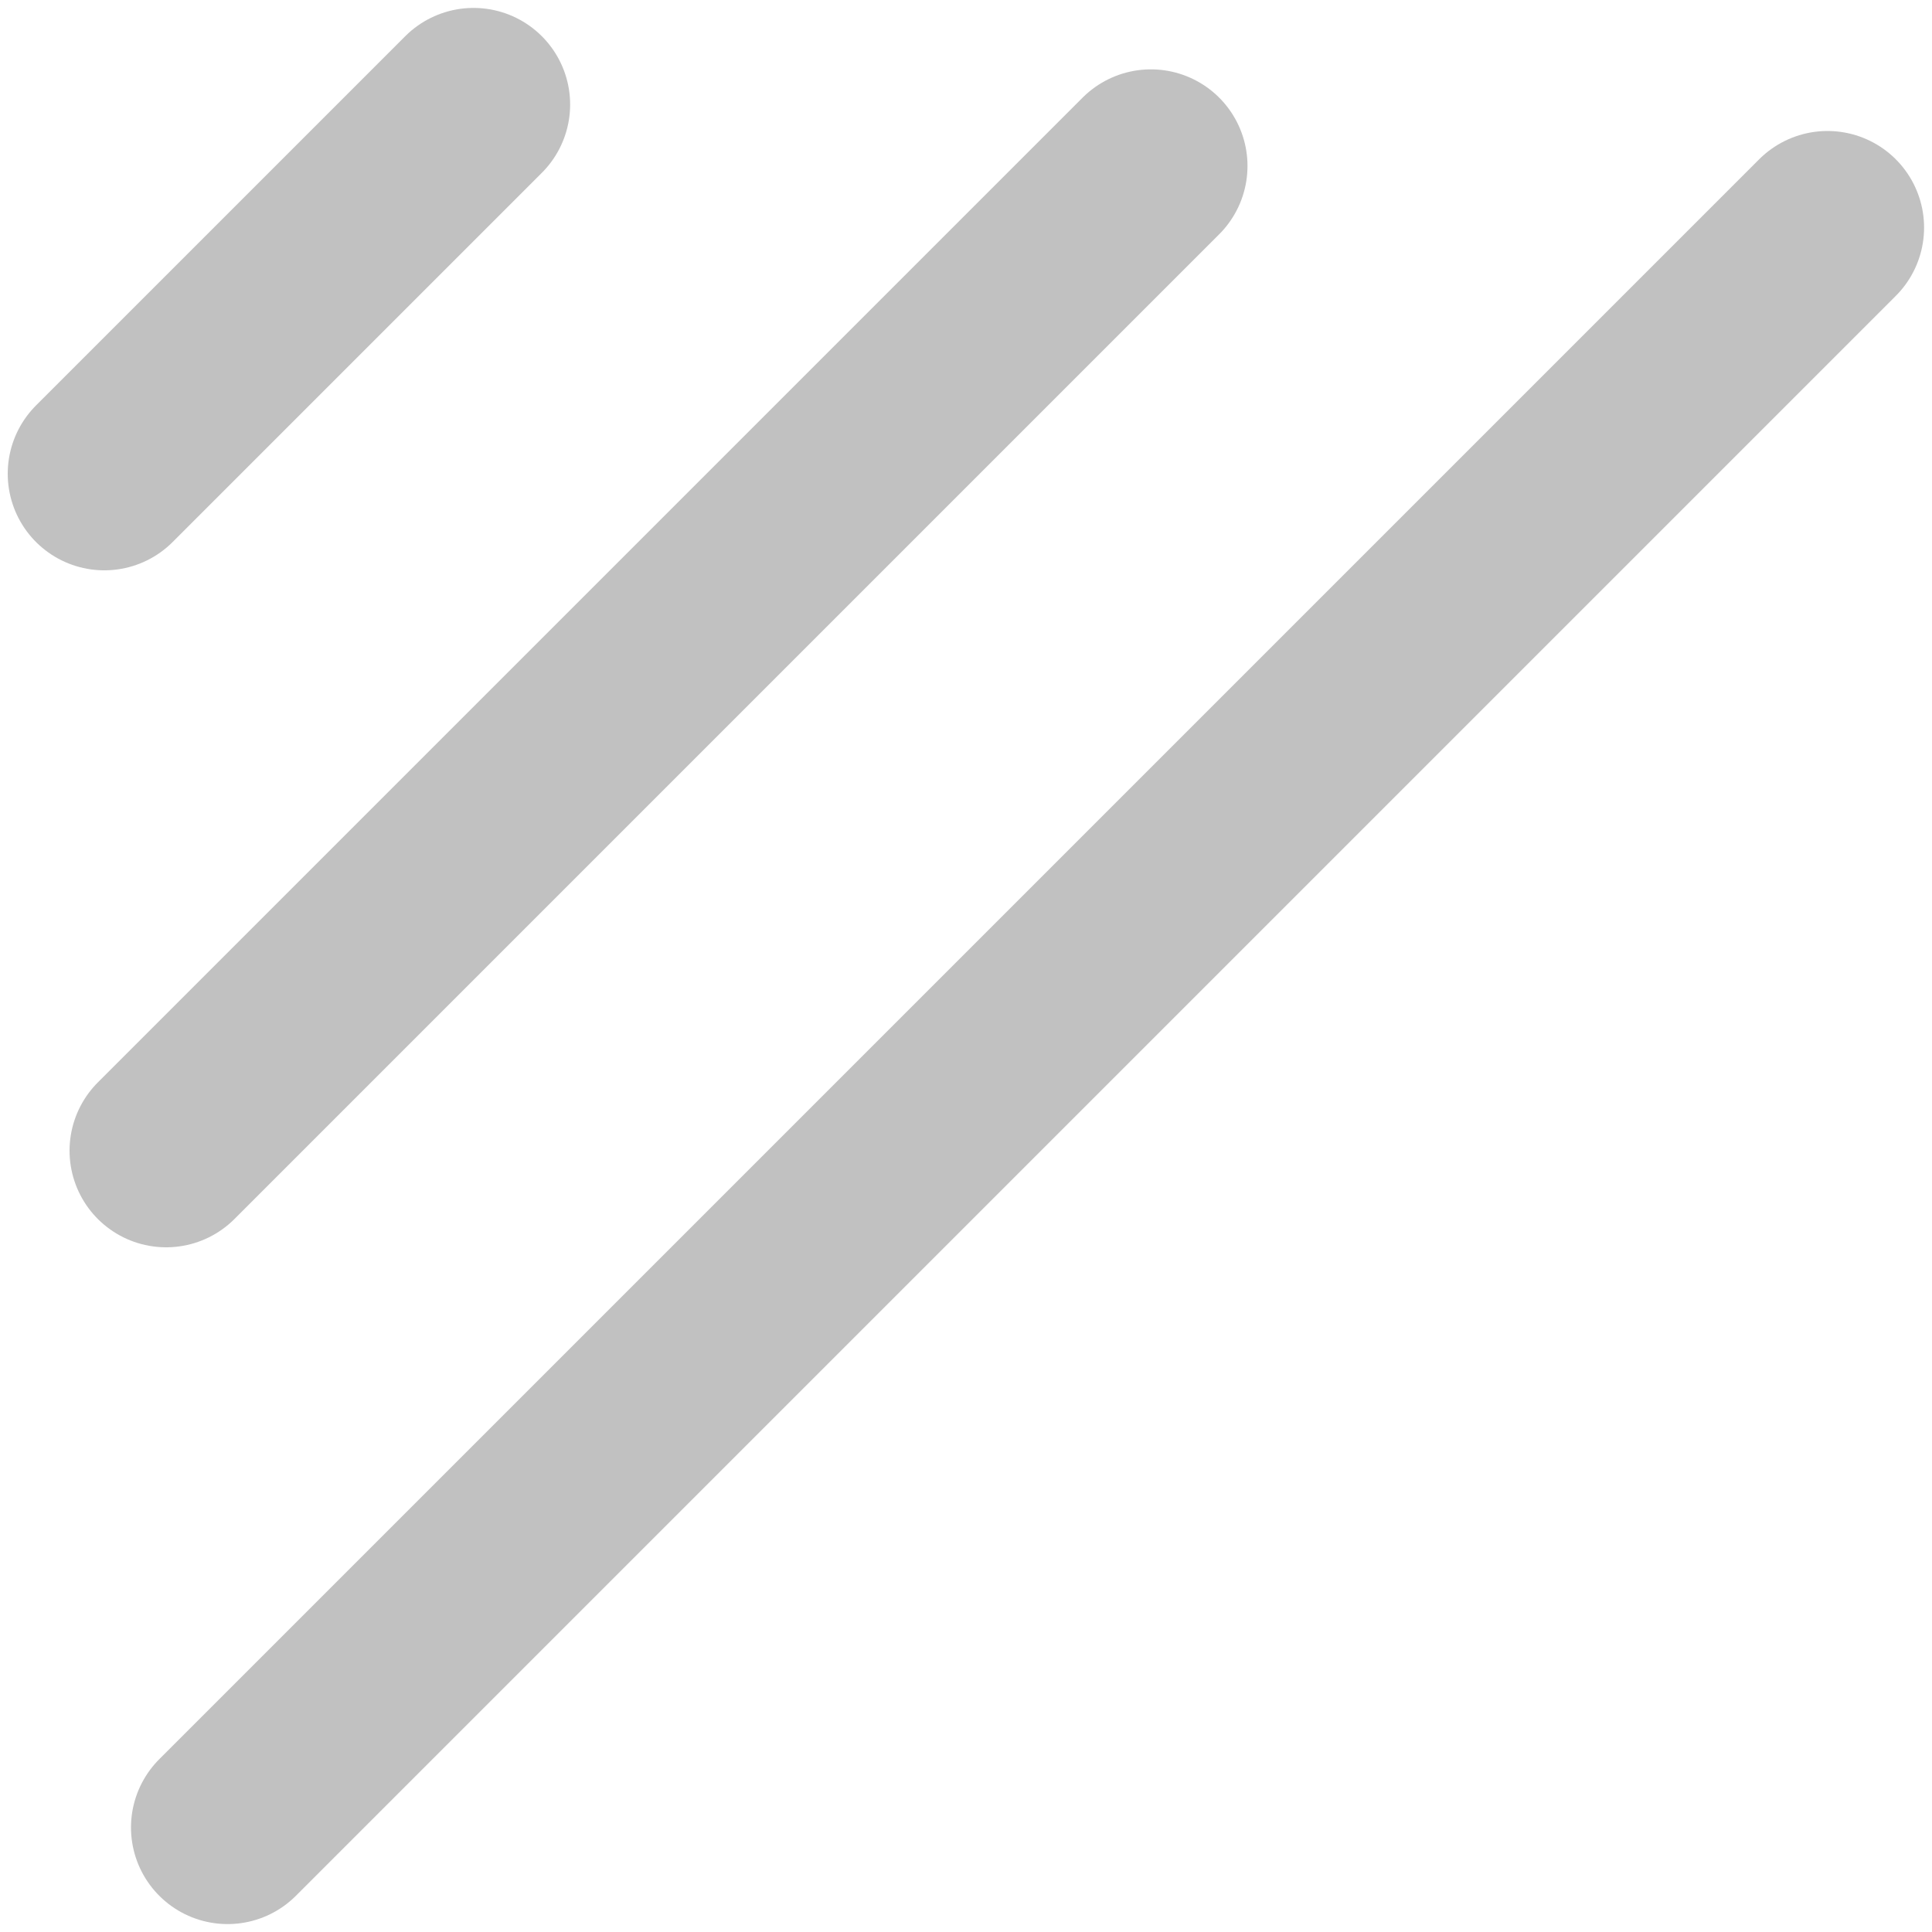
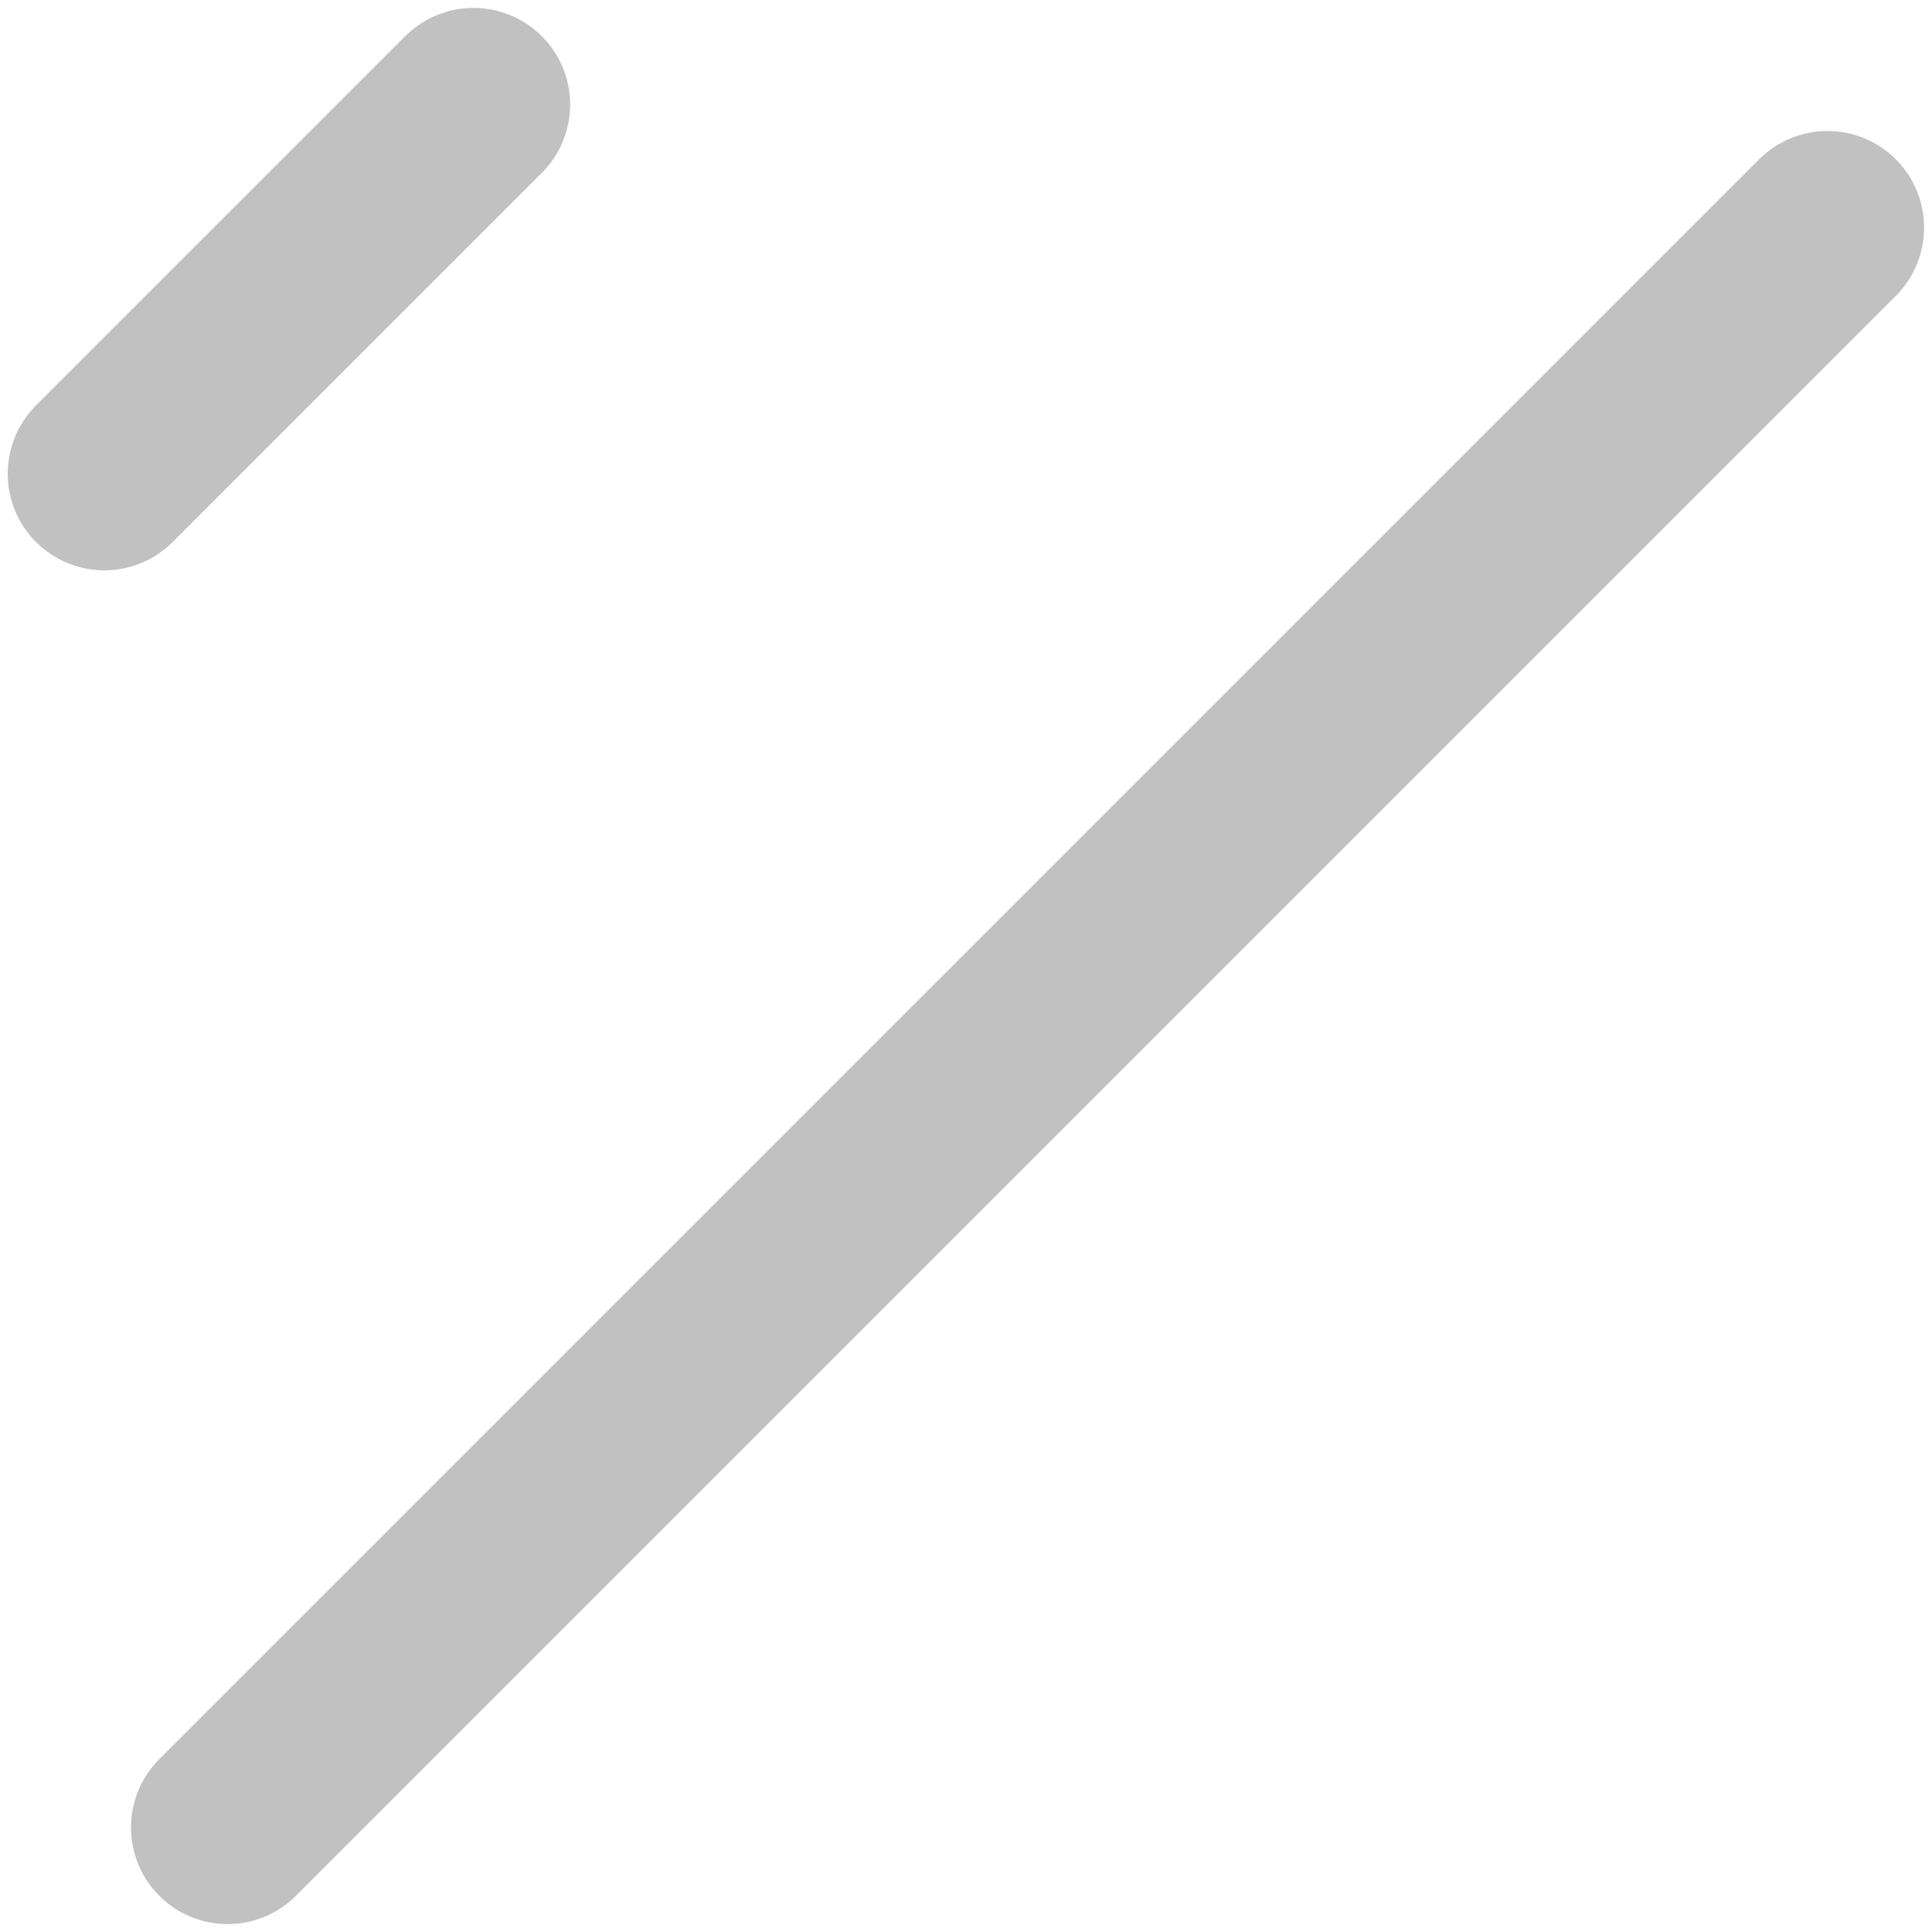
<svg xmlns="http://www.w3.org/2000/svg" width="10" height="10" viewBox="0 0 10 10" fill="none">
  <g id="Group 98426">
-     <path id="Vector" d="M5.957 0.859L0.86 5.956" stroke="#C1C1C1" stroke-linecap="round" stroke-linejoin="round" />
    <path id="Vector_2" d="M9.459 1.178L1.178 9.459" stroke="#C1C1C1" stroke-linecap="round" stroke-linejoin="round" />
    <path id="Vector_3" d="M2.451 0.541L0.54 2.452" stroke="#C1C1C1" stroke-linecap="round" stroke-linejoin="round" />
  </g>
</svg>